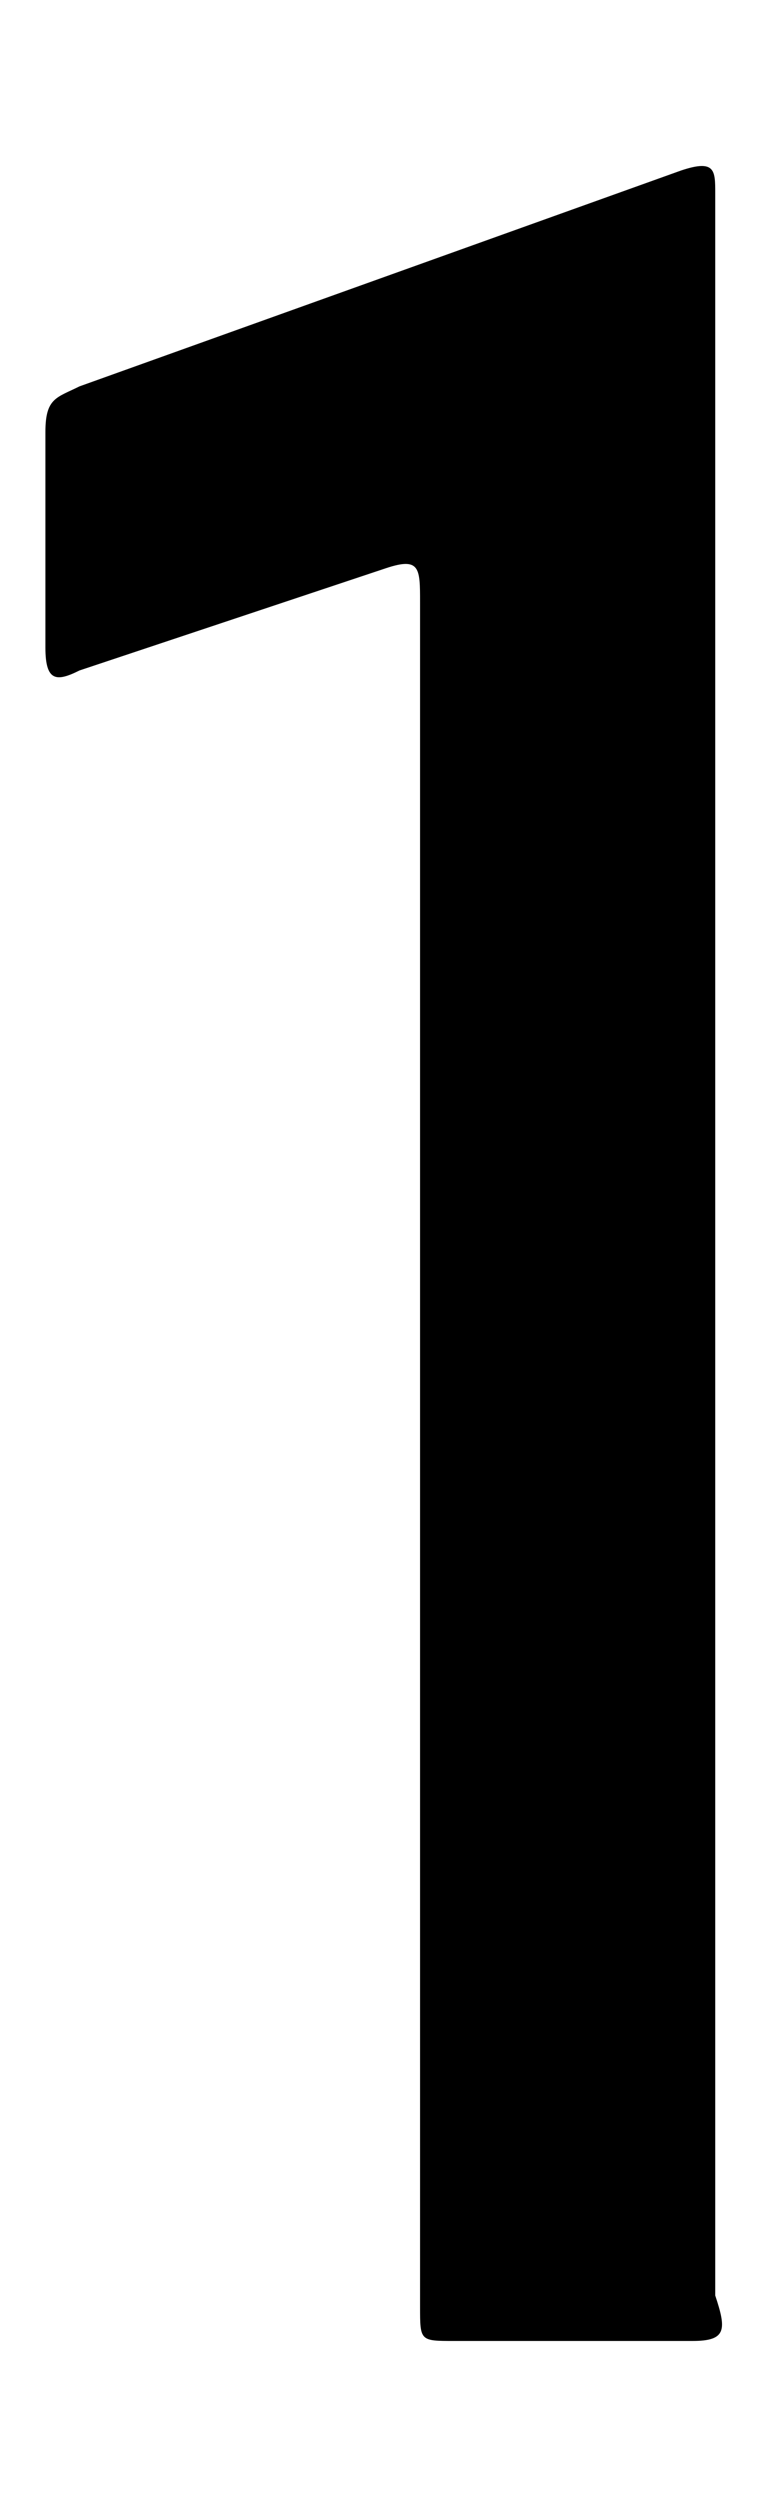
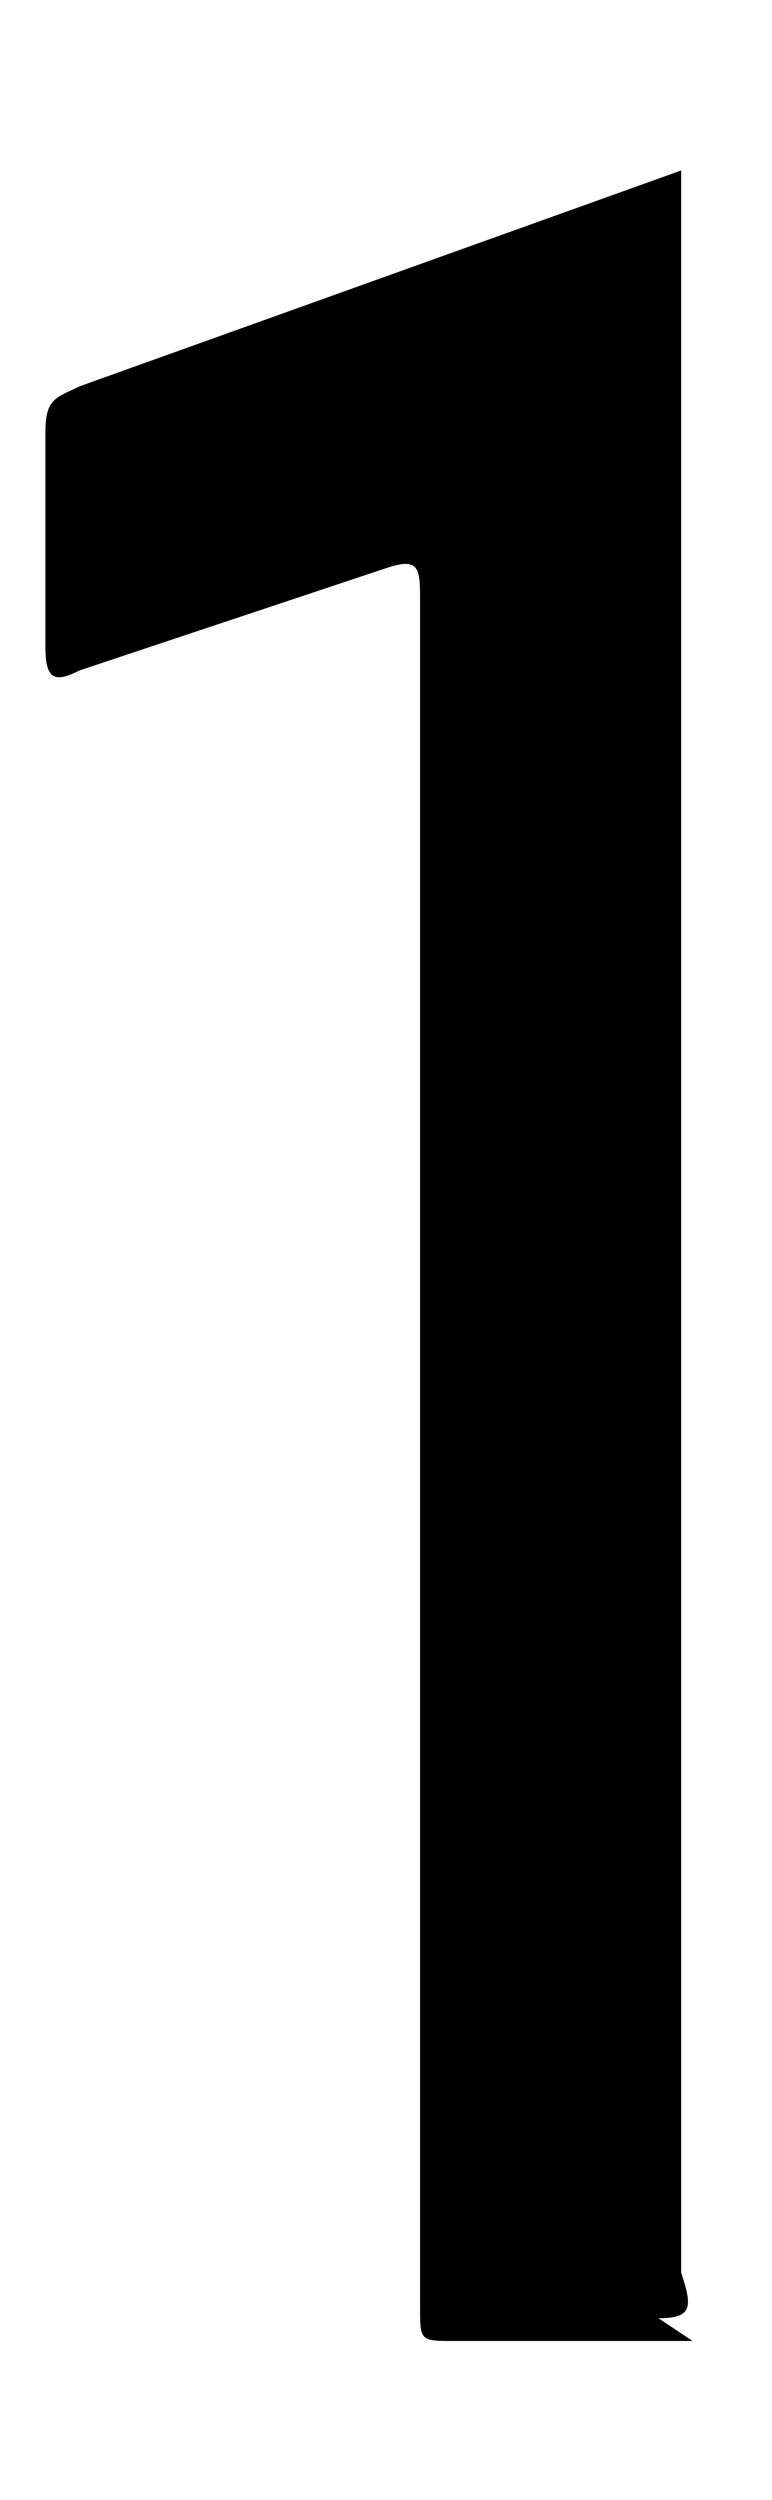
<svg xmlns="http://www.w3.org/2000/svg" viewBox="0 0 6.8 22">
-   <path d="M6.1 20.6H4c-.3 0-.3 0-.3-.3v-15c0-.3 0-.4-.3-.3l-2.7.9c-.2.1-.3.1-.3-.2V3.8c0-.3.1-.3.3-.4L6 1.5c.3-.1.3 0 .3.2v18.5c.1.3.1.4-.2.4z" />
+   <path d="M6.1 20.6H4c-.3 0-.3 0-.3-.3v-15c0-.3 0-.4-.3-.3l-2.7.9c-.2.1-.3.1-.3-.2V3.8c0-.3.1-.3.3-.4L6 1.5v18.5c.1.3.1.4-.2.4z" />
</svg>